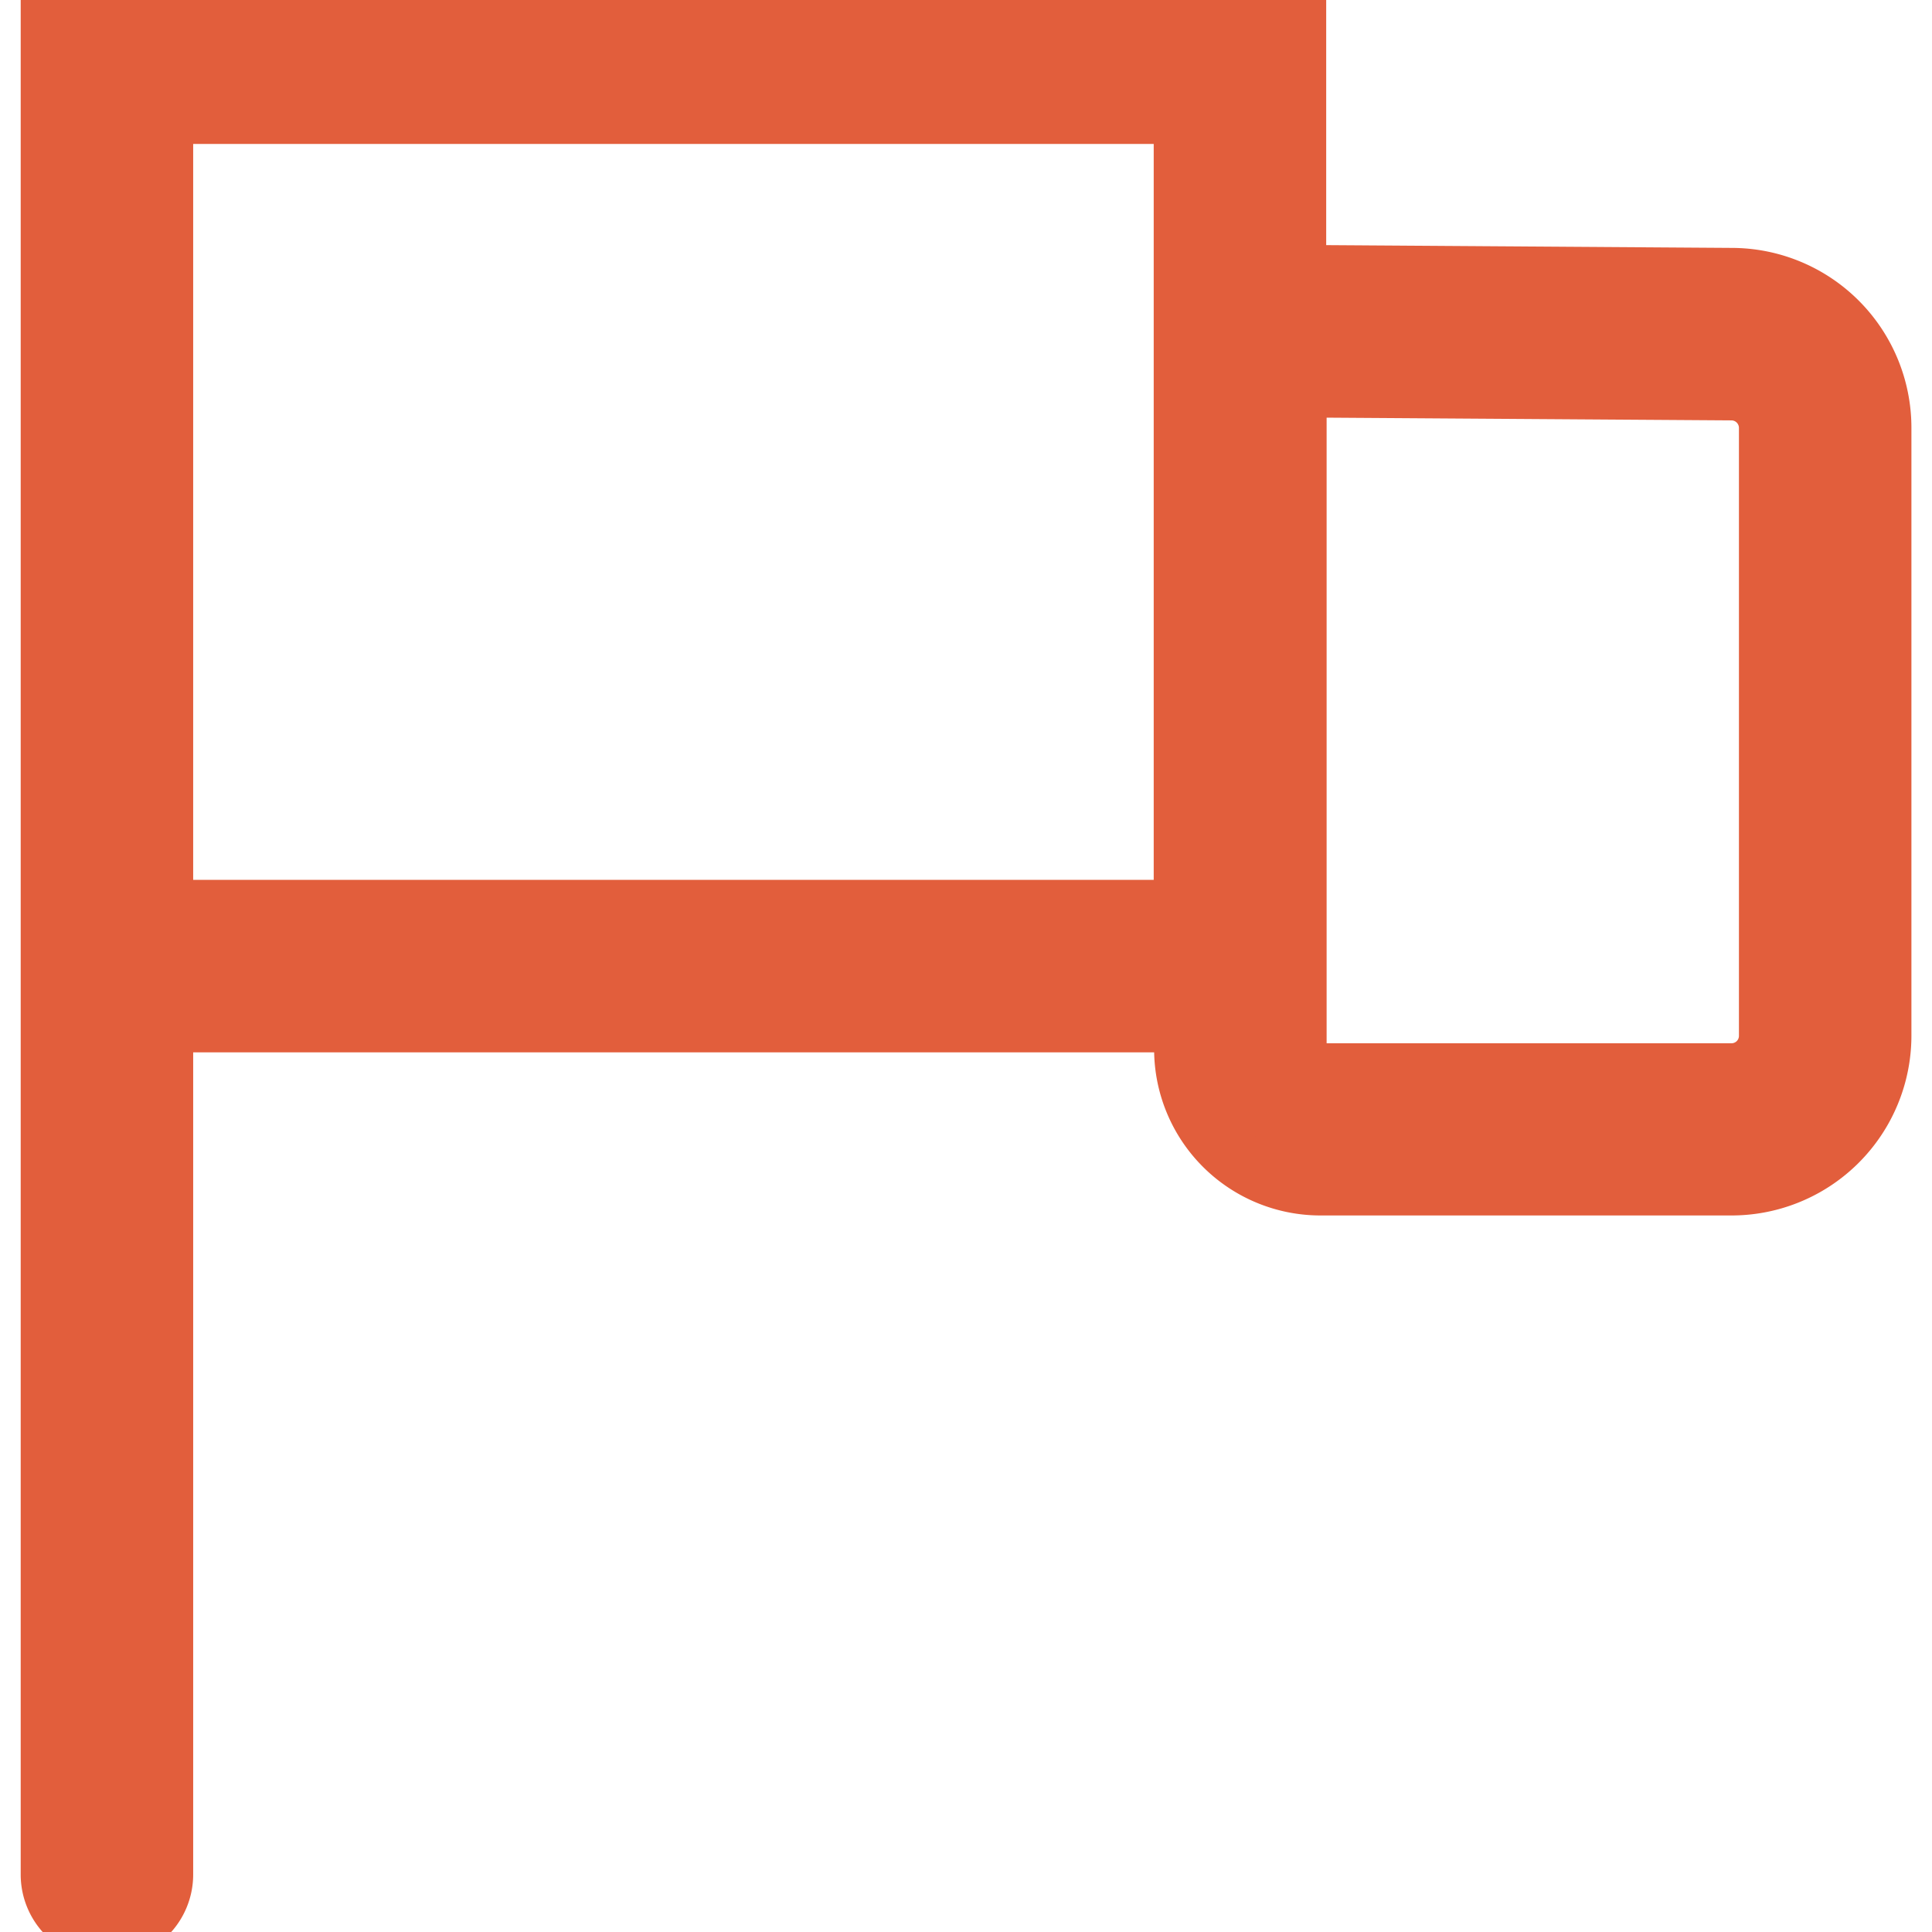
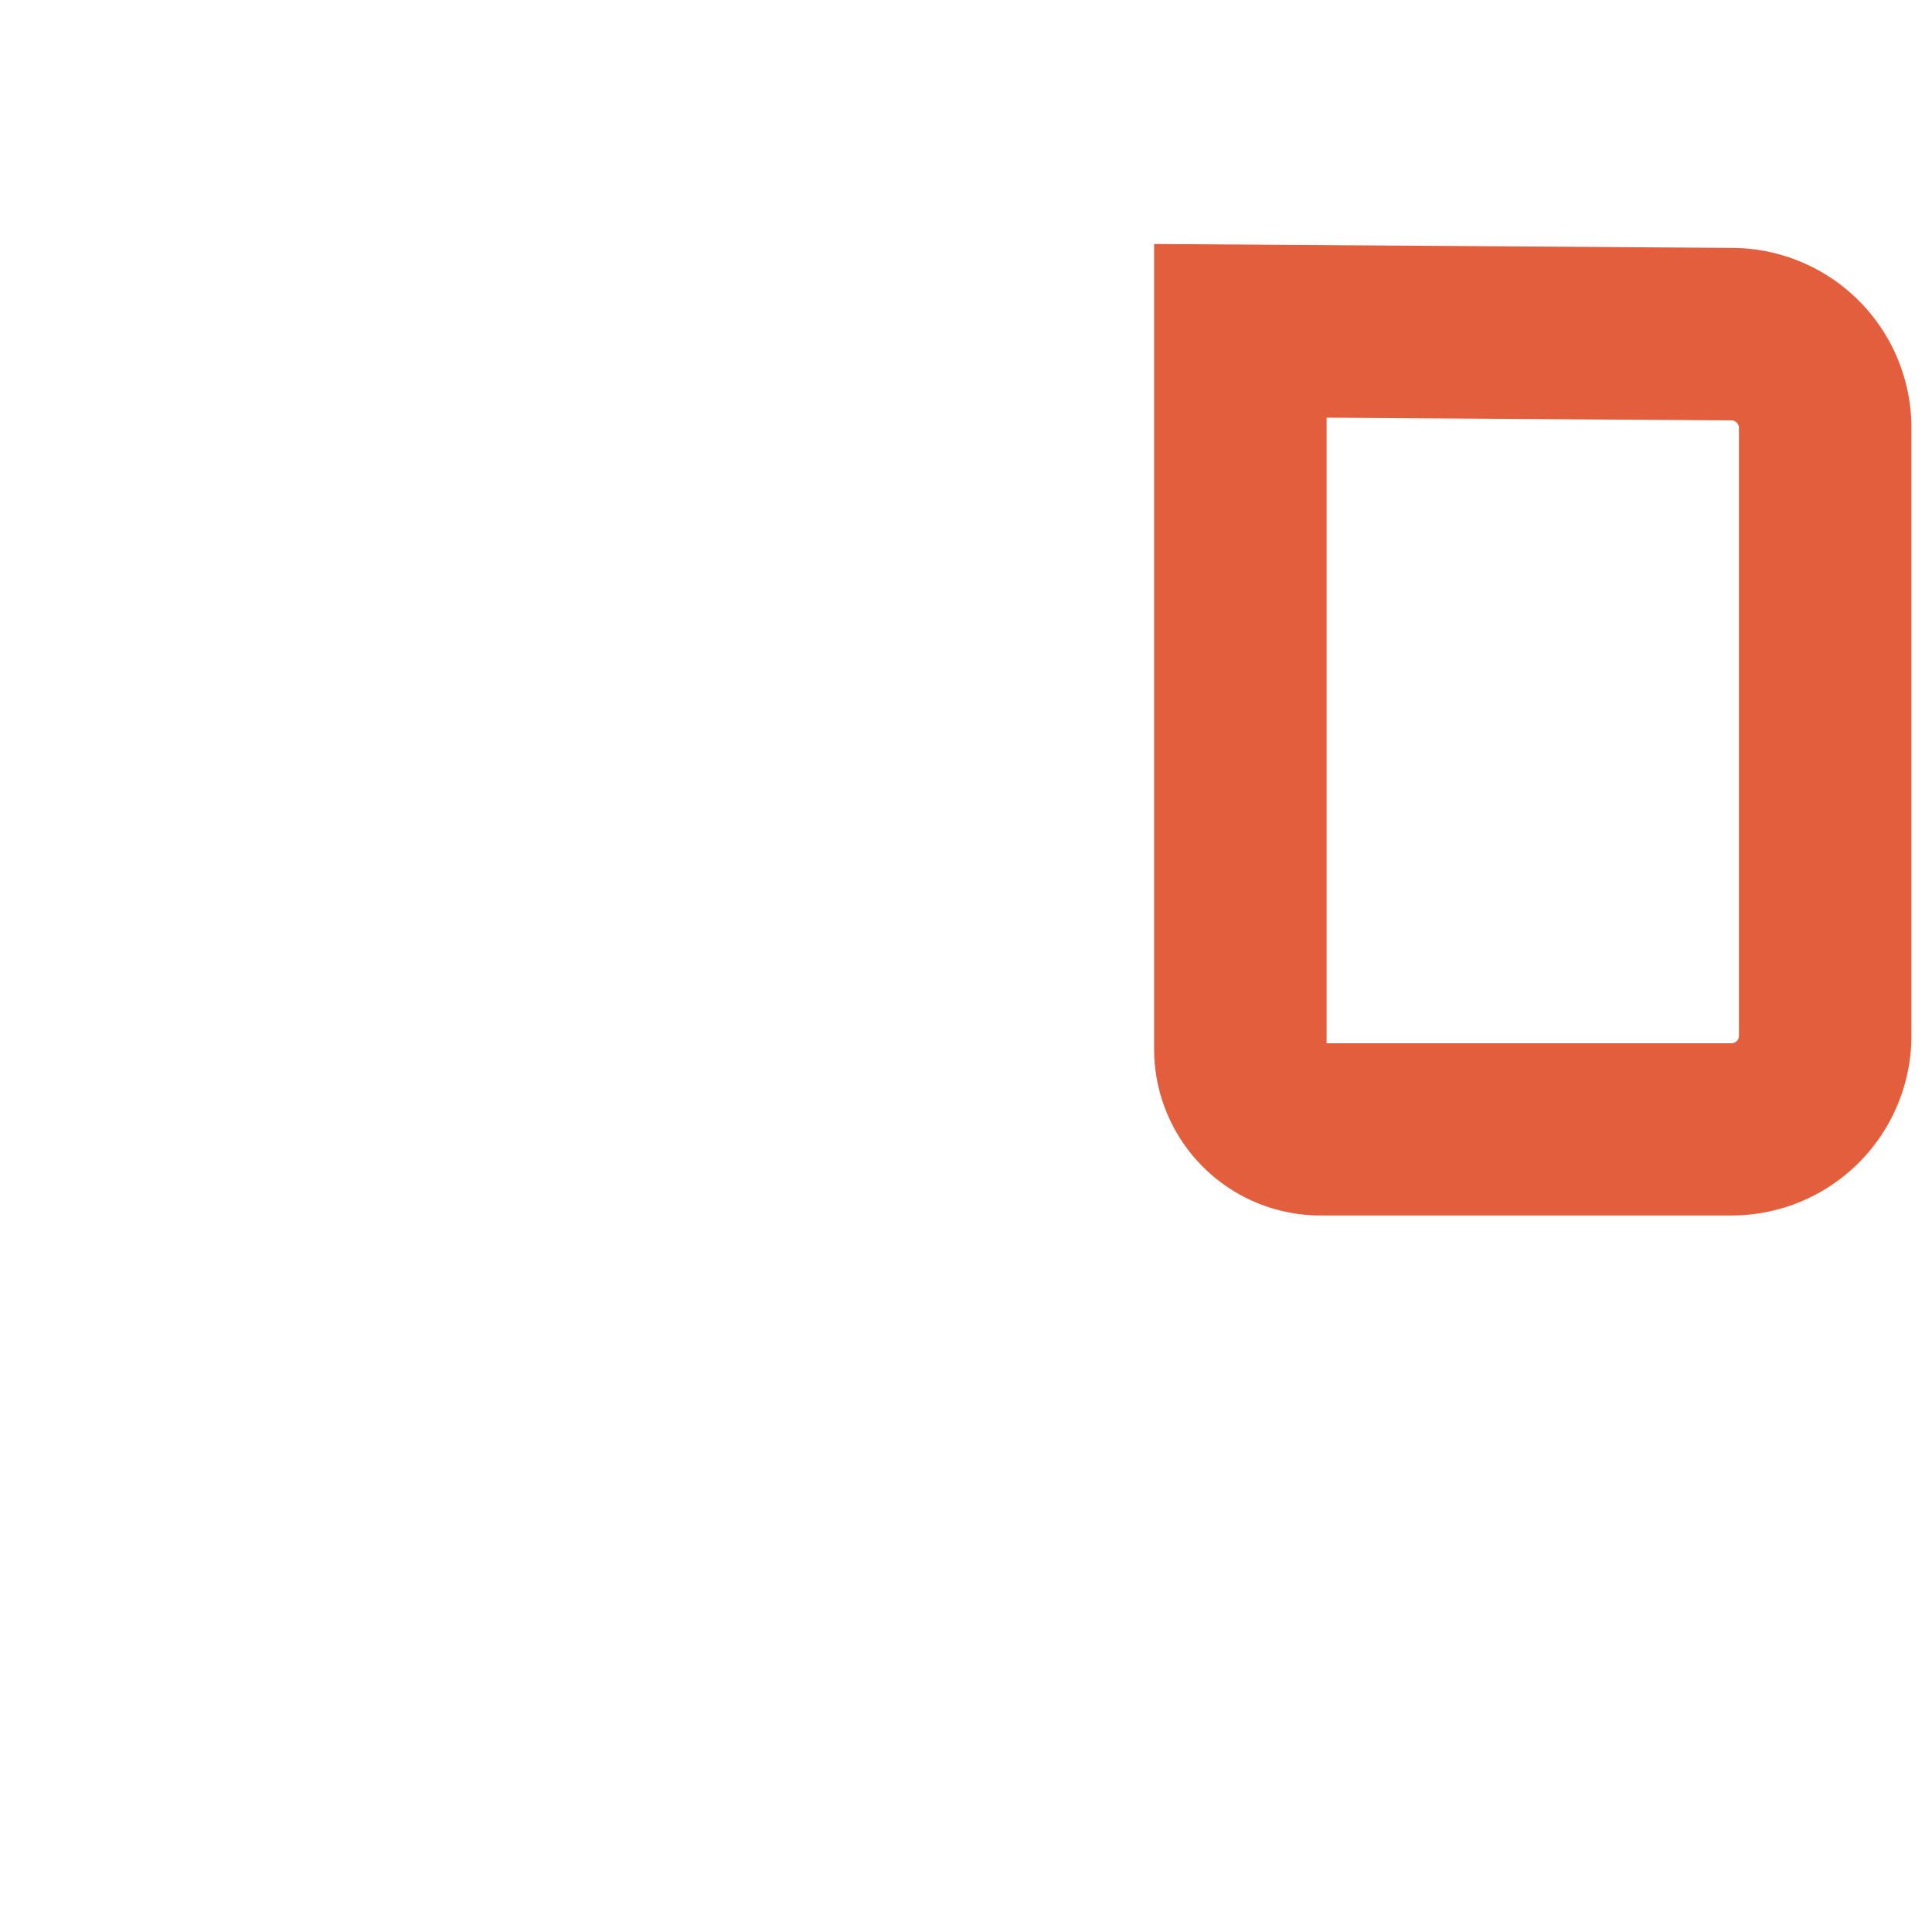
<svg xmlns="http://www.w3.org/2000/svg" fill="#E25E3C" width="800px" height="800px" viewBox="-0.86 0 33.604 33.604" stroke="#E25E3C">
  <g id="SVGRepo_bgCarrier" stroke-width="0" />
  <g id="SVGRepo_tracerCarrier" stroke-linecap="round" stroke-linejoin="round" />
  <g id="SVGRepo_iconCarrier">
    <g transform="translate(-481.237 -128.948)">
-       <path d="M482.237,162.552a1,1,0,0,1-1-1v-32.6h21.707v17.8H483.237v14.8A1,1,0,0,1,482.237,162.552Zm1-17.8h17.707v-13.8H483.237Z" />
      <path d="M502.951,135.709l7.547.051a.631.631,0,0,1,.625.629v10.576a.629.629,0,0,1-.629.629h-7.149a.4.4,0,0,1-.394-.394V135.709m-2-2.014v13.5a2.394,2.394,0,0,0,2.394,2.394h7.149a2.629,2.629,0,0,0,2.629-2.629V136.389a2.629,2.629,0,0,0-2.611-2.629l-9.561-.065Z" />
    </g>
  </g>
</svg>